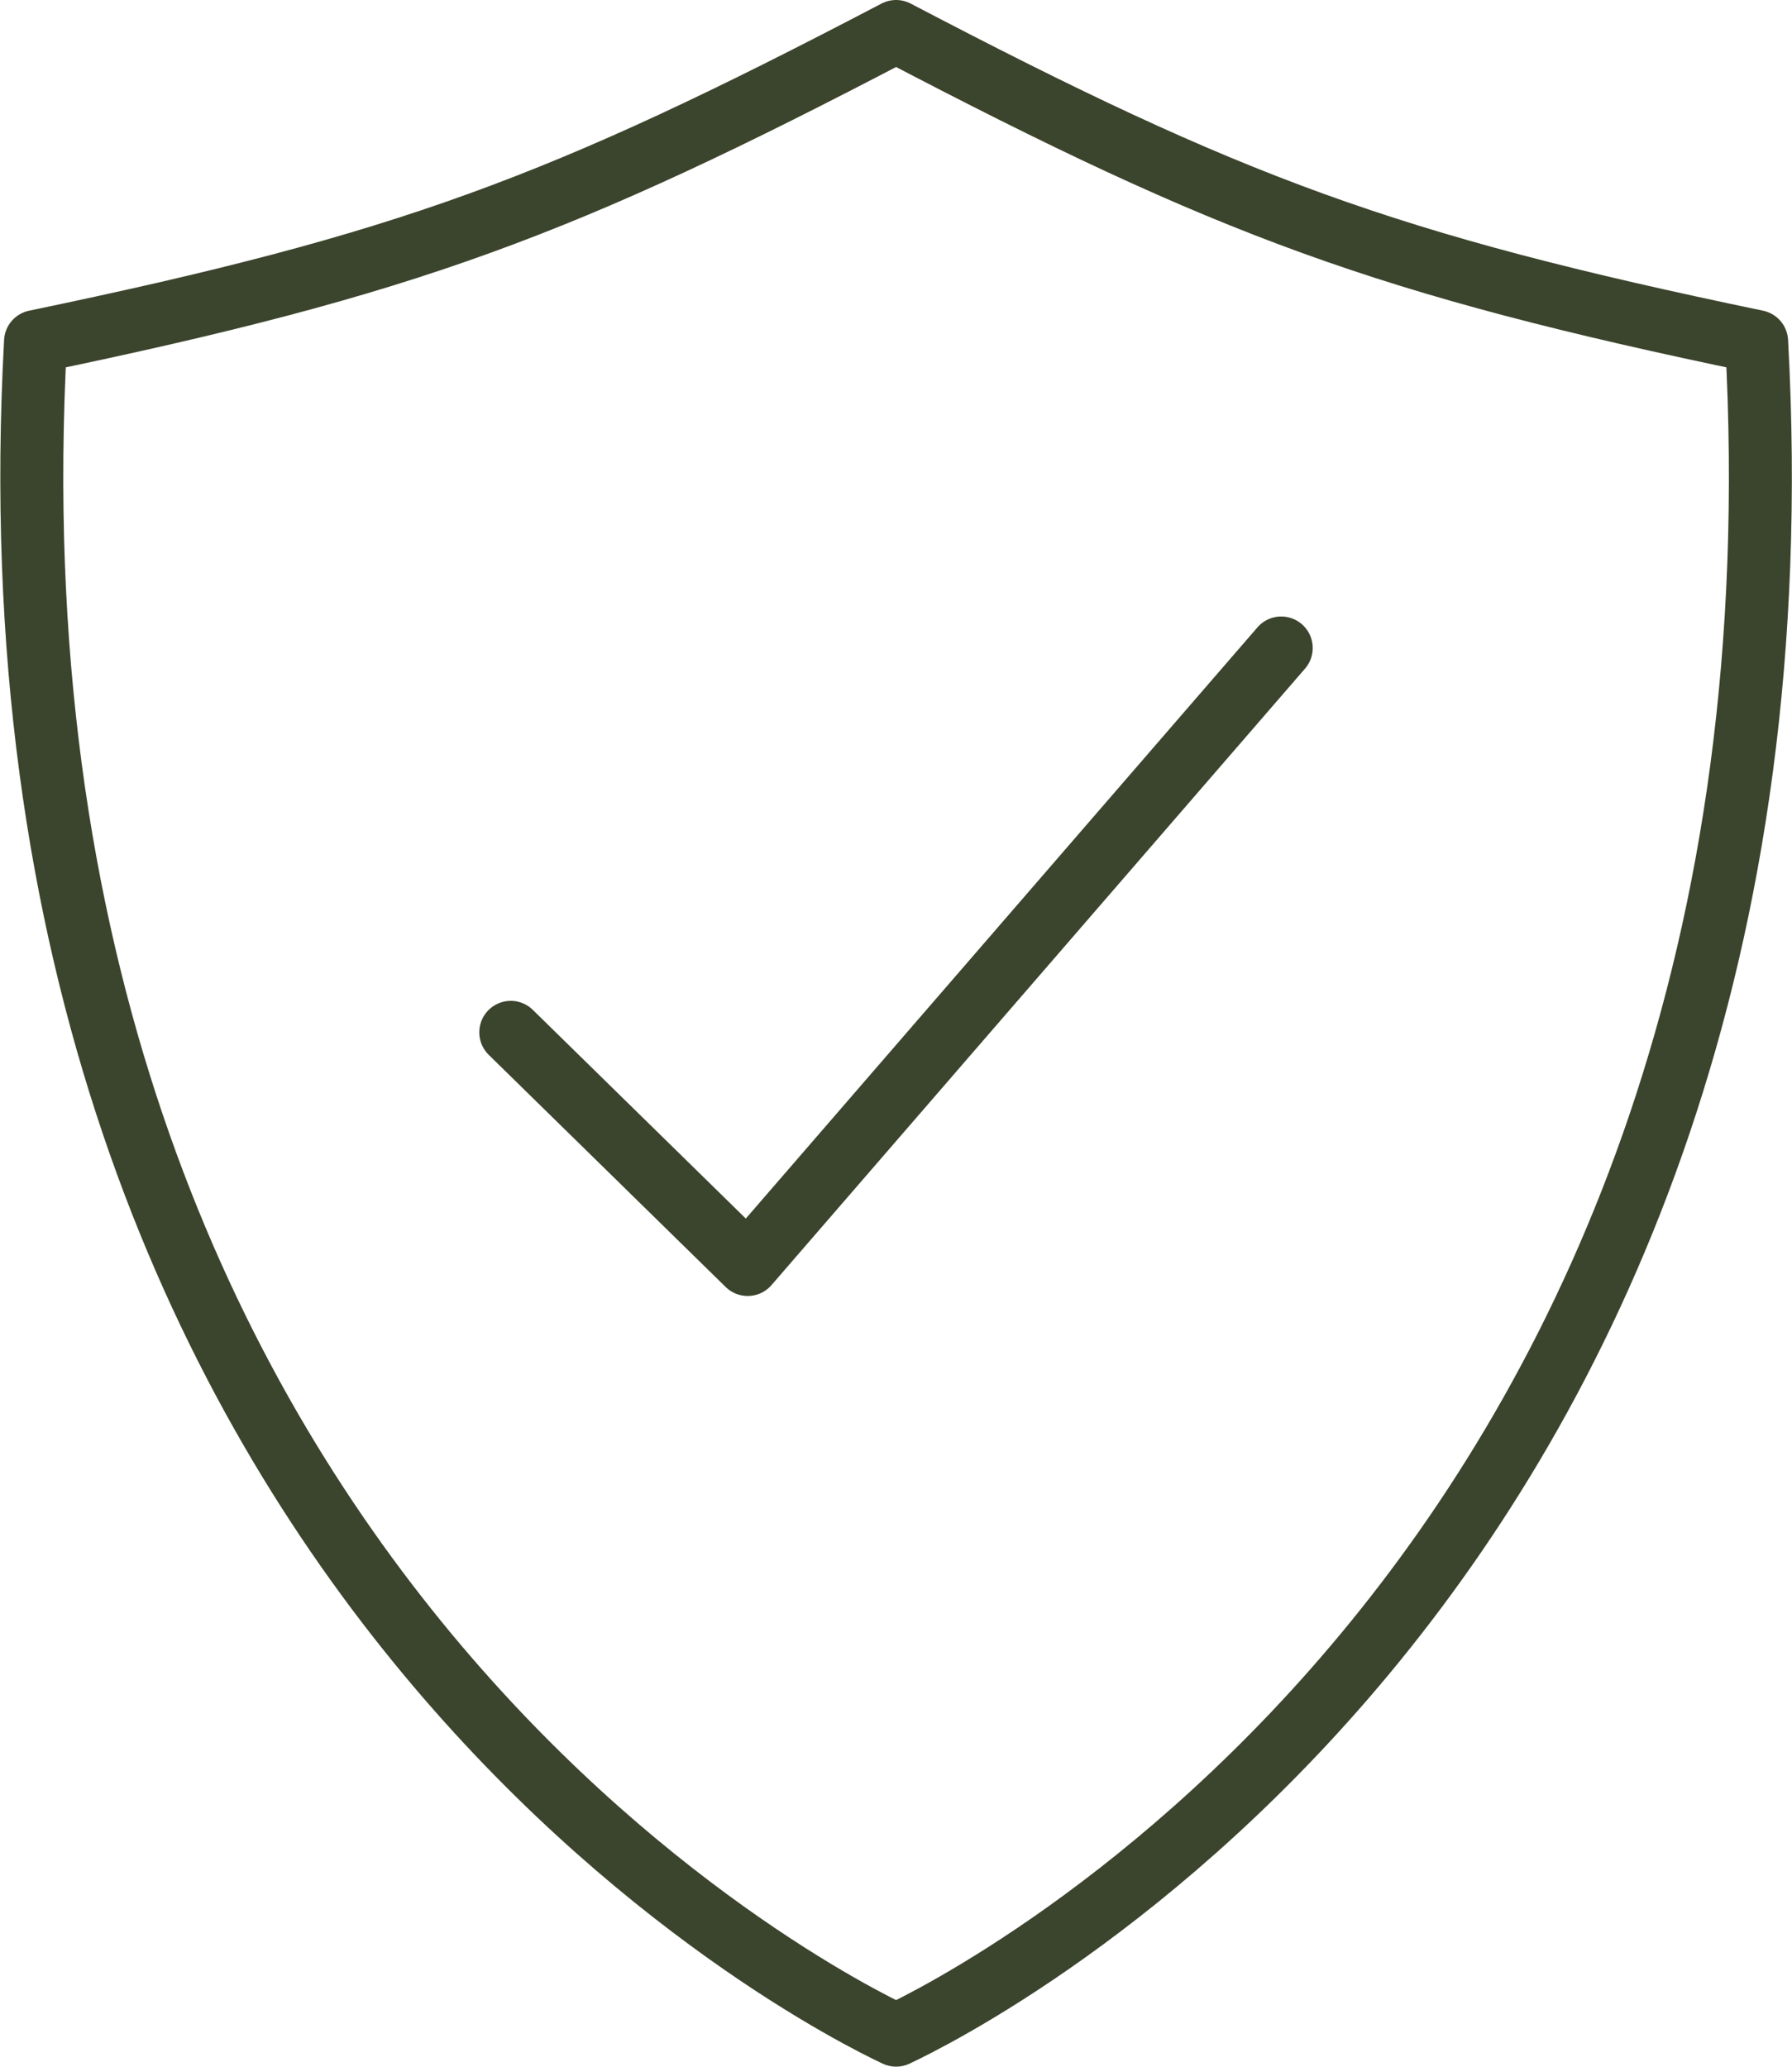
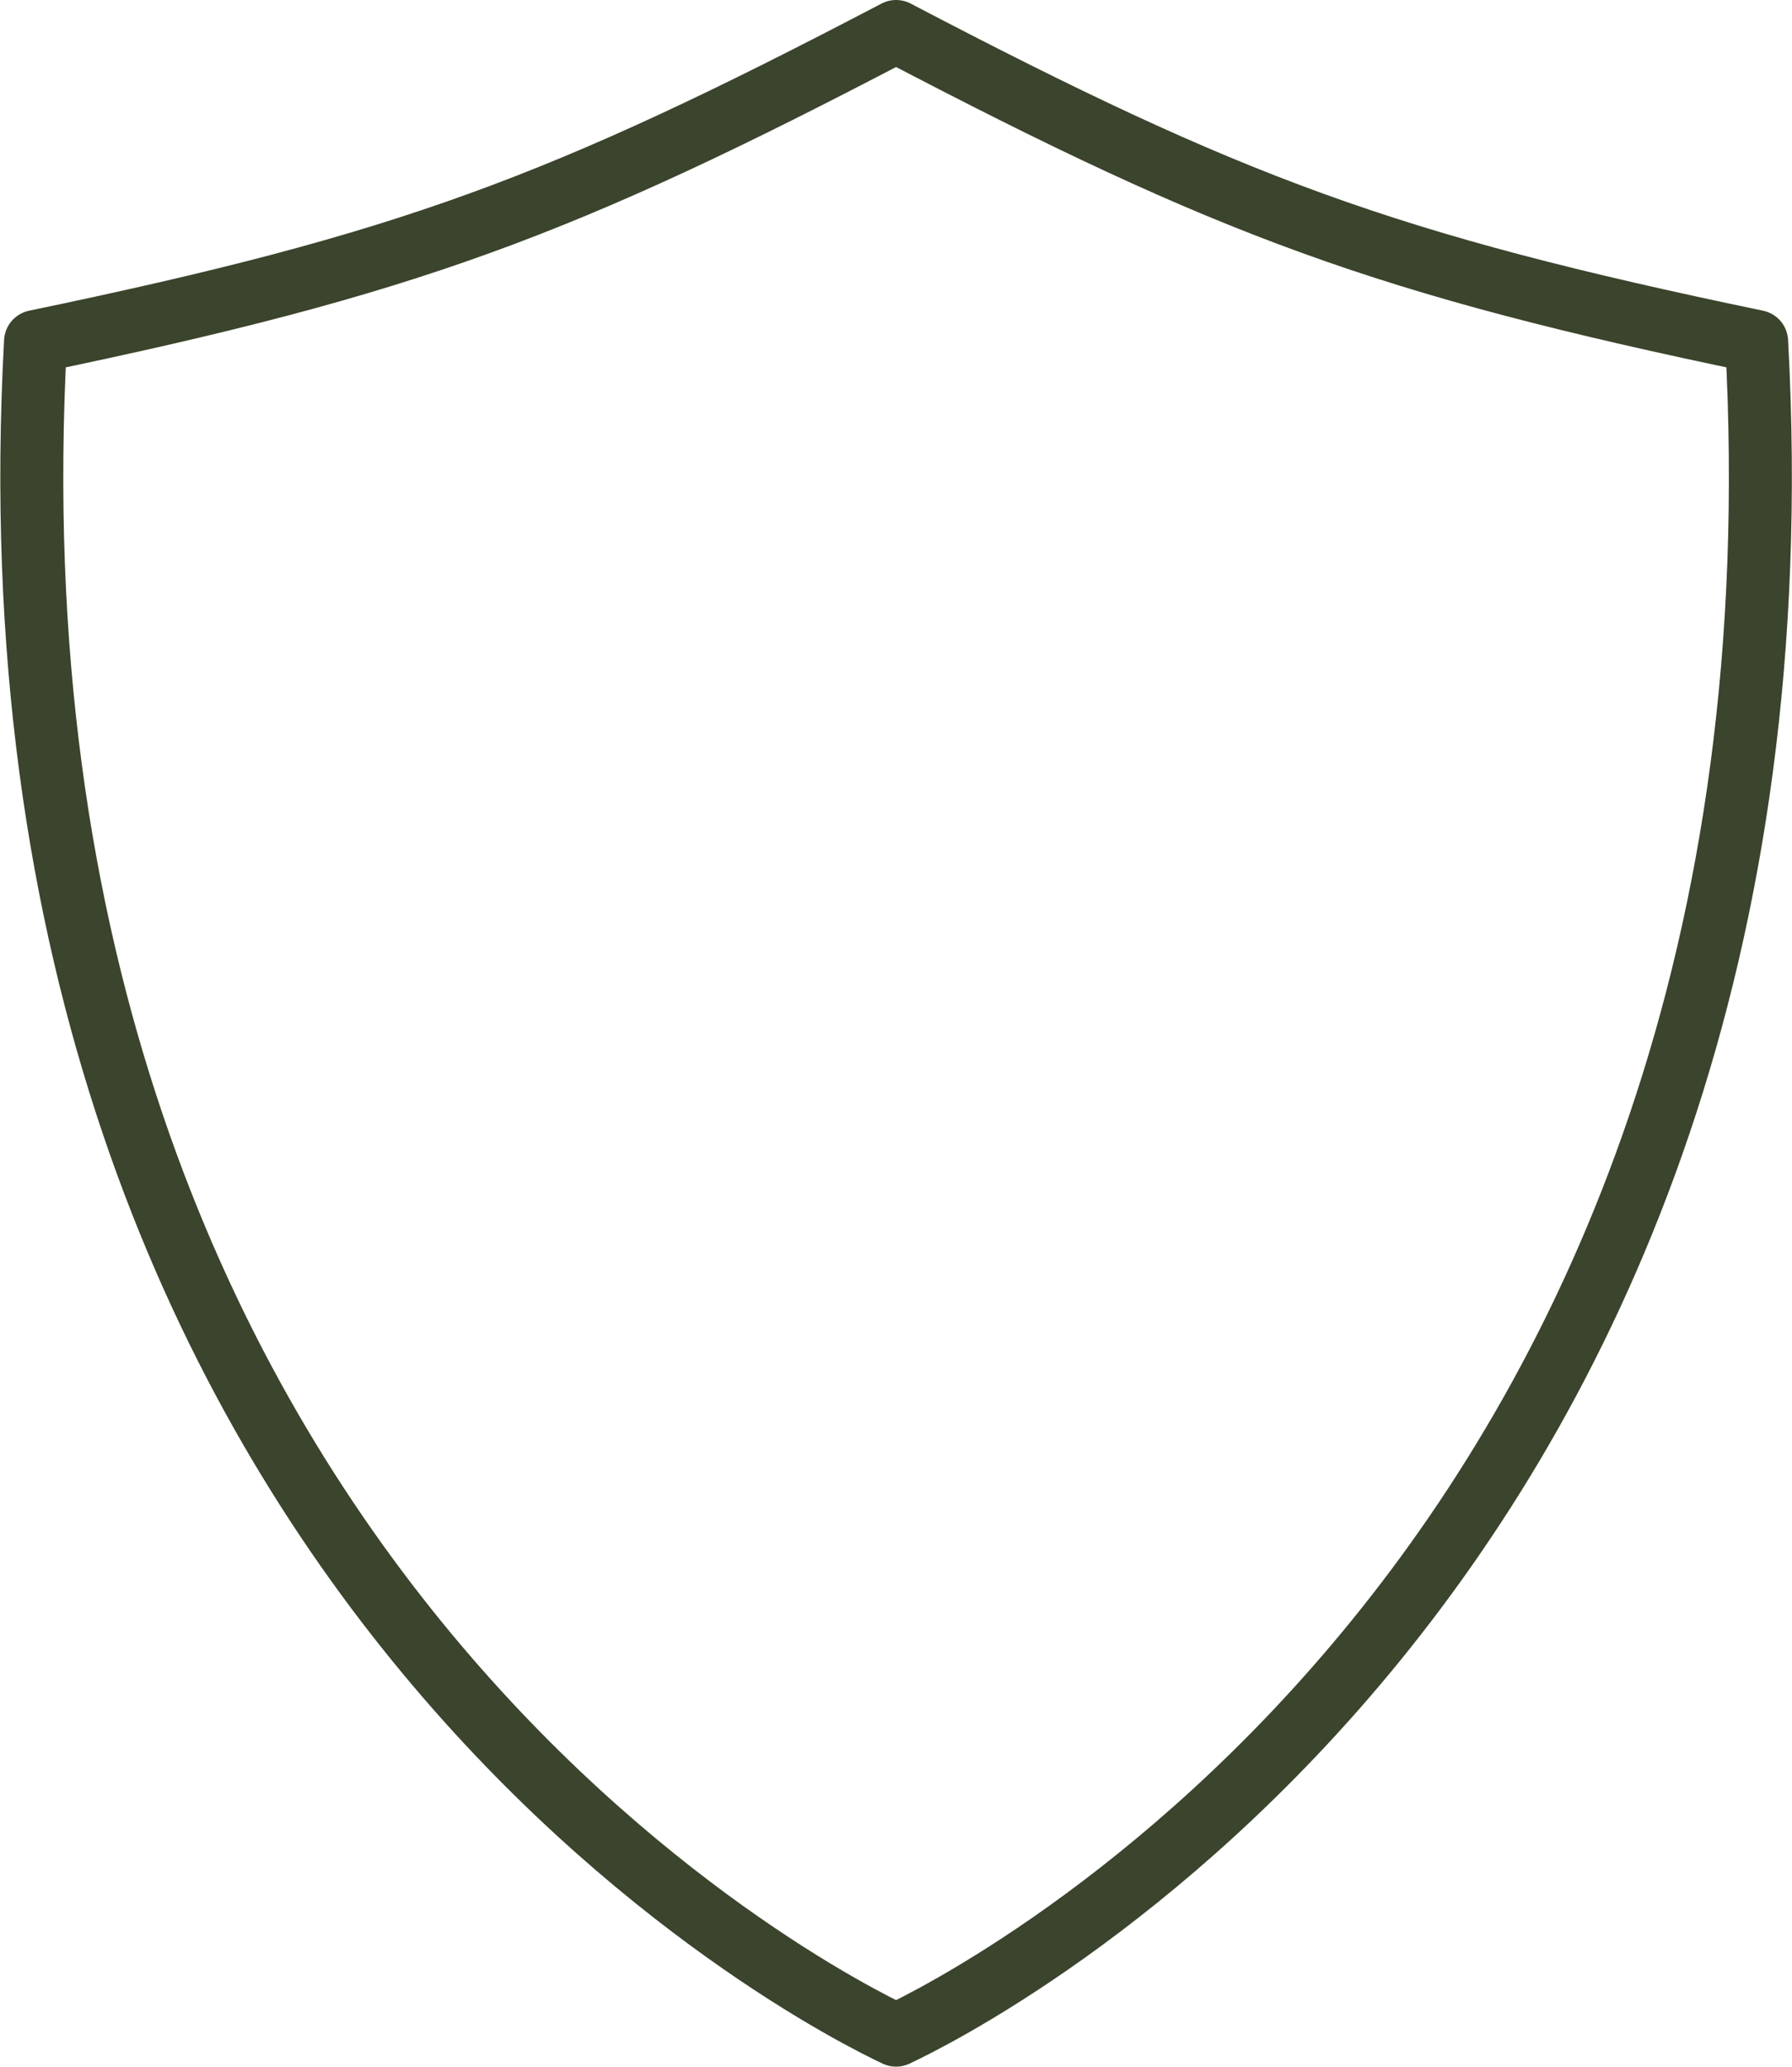
<svg xmlns="http://www.w3.org/2000/svg" width="85.378" height="98.441" viewBox="0 0 85.378 98.441">
  <g id="shield-checkmark-outline" transform="translate(-46.495 -46.5)">
-     <path id="Path_1671" data-name="Path 1671" d="M212.708,176l-25.42,29.366L176,194.308" transform="translate(-105.17 -98.634)" fill="none" stroke="#3b442c" stroke-linecap="round" stroke-linejoin="round" stroke-width="3" />
    <path id="Path_1672" data-name="Path 1672" d="M130.188,62.768c-17.7-3.68-25.025-6.406-41-14.768-15.98,8.363-23.3,11.088-41,14.768-3.208,58.907,37.952,79.248,41,80.673C92.237,142.016,133.4,121.675,130.188,62.768Z" transform="translate(0)" fill="none" stroke="#3b442c" stroke-linecap="round" stroke-linejoin="round" stroke-width="3" />
  </g>
</svg>